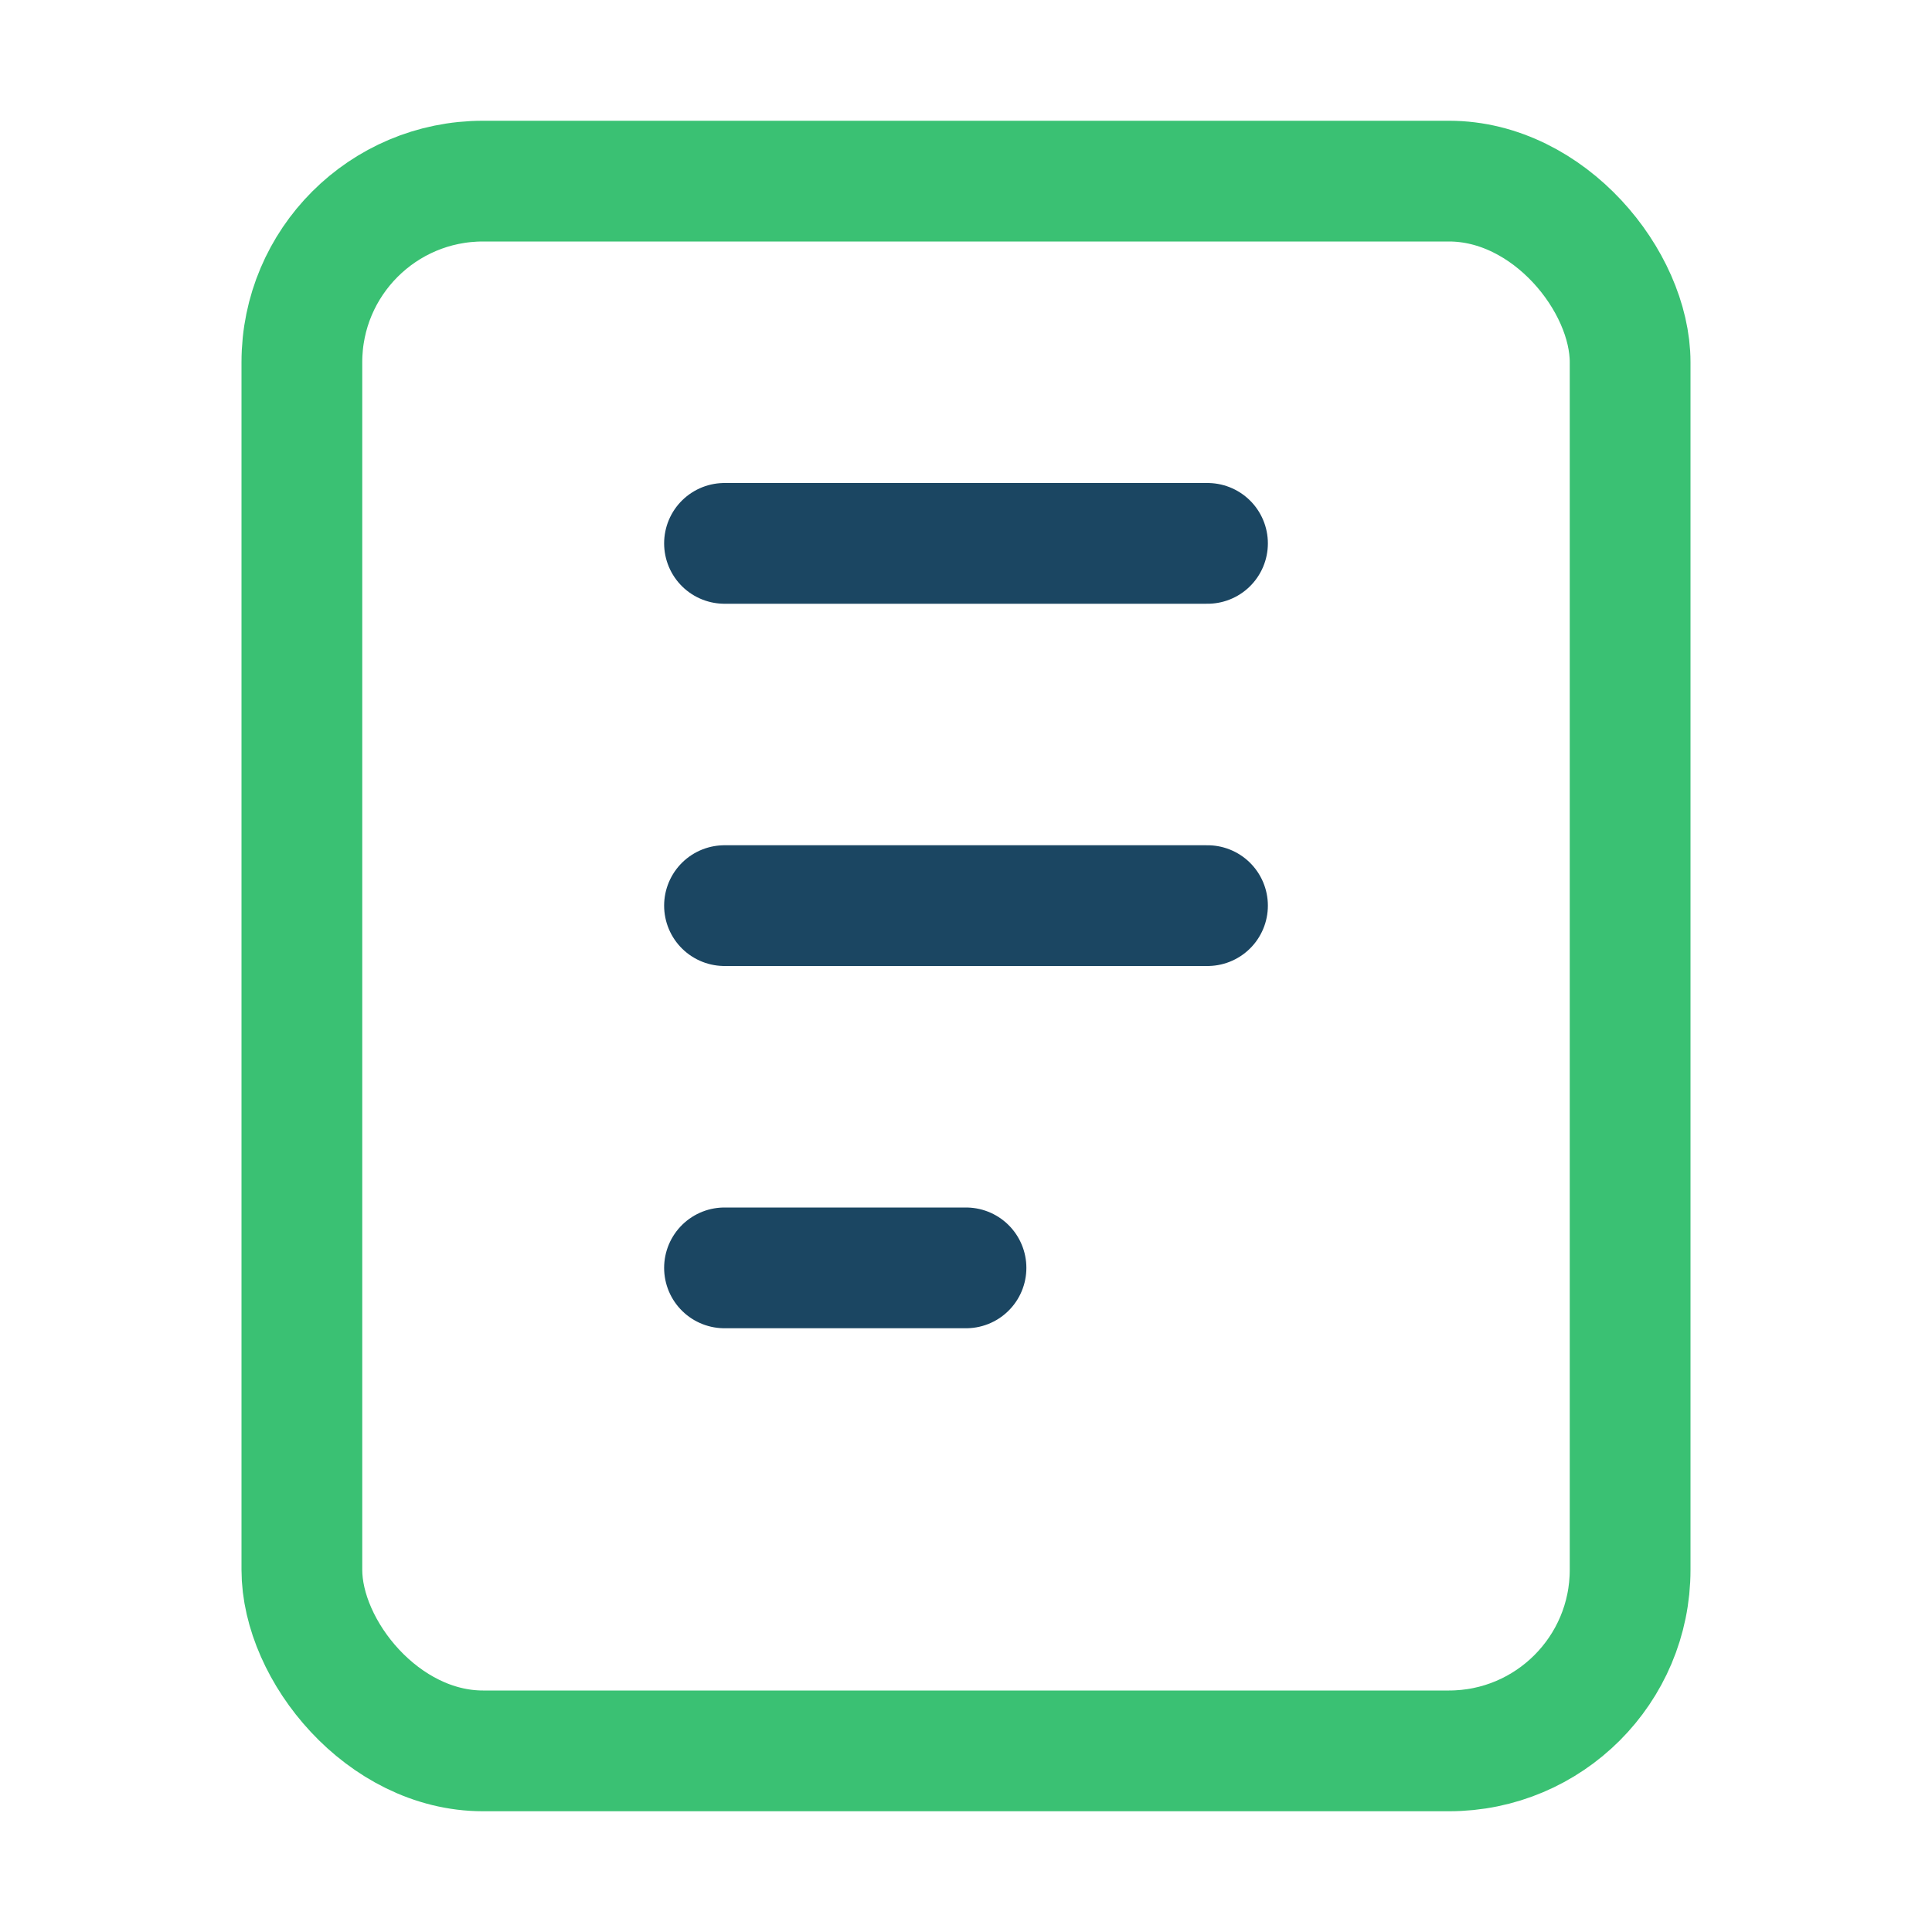
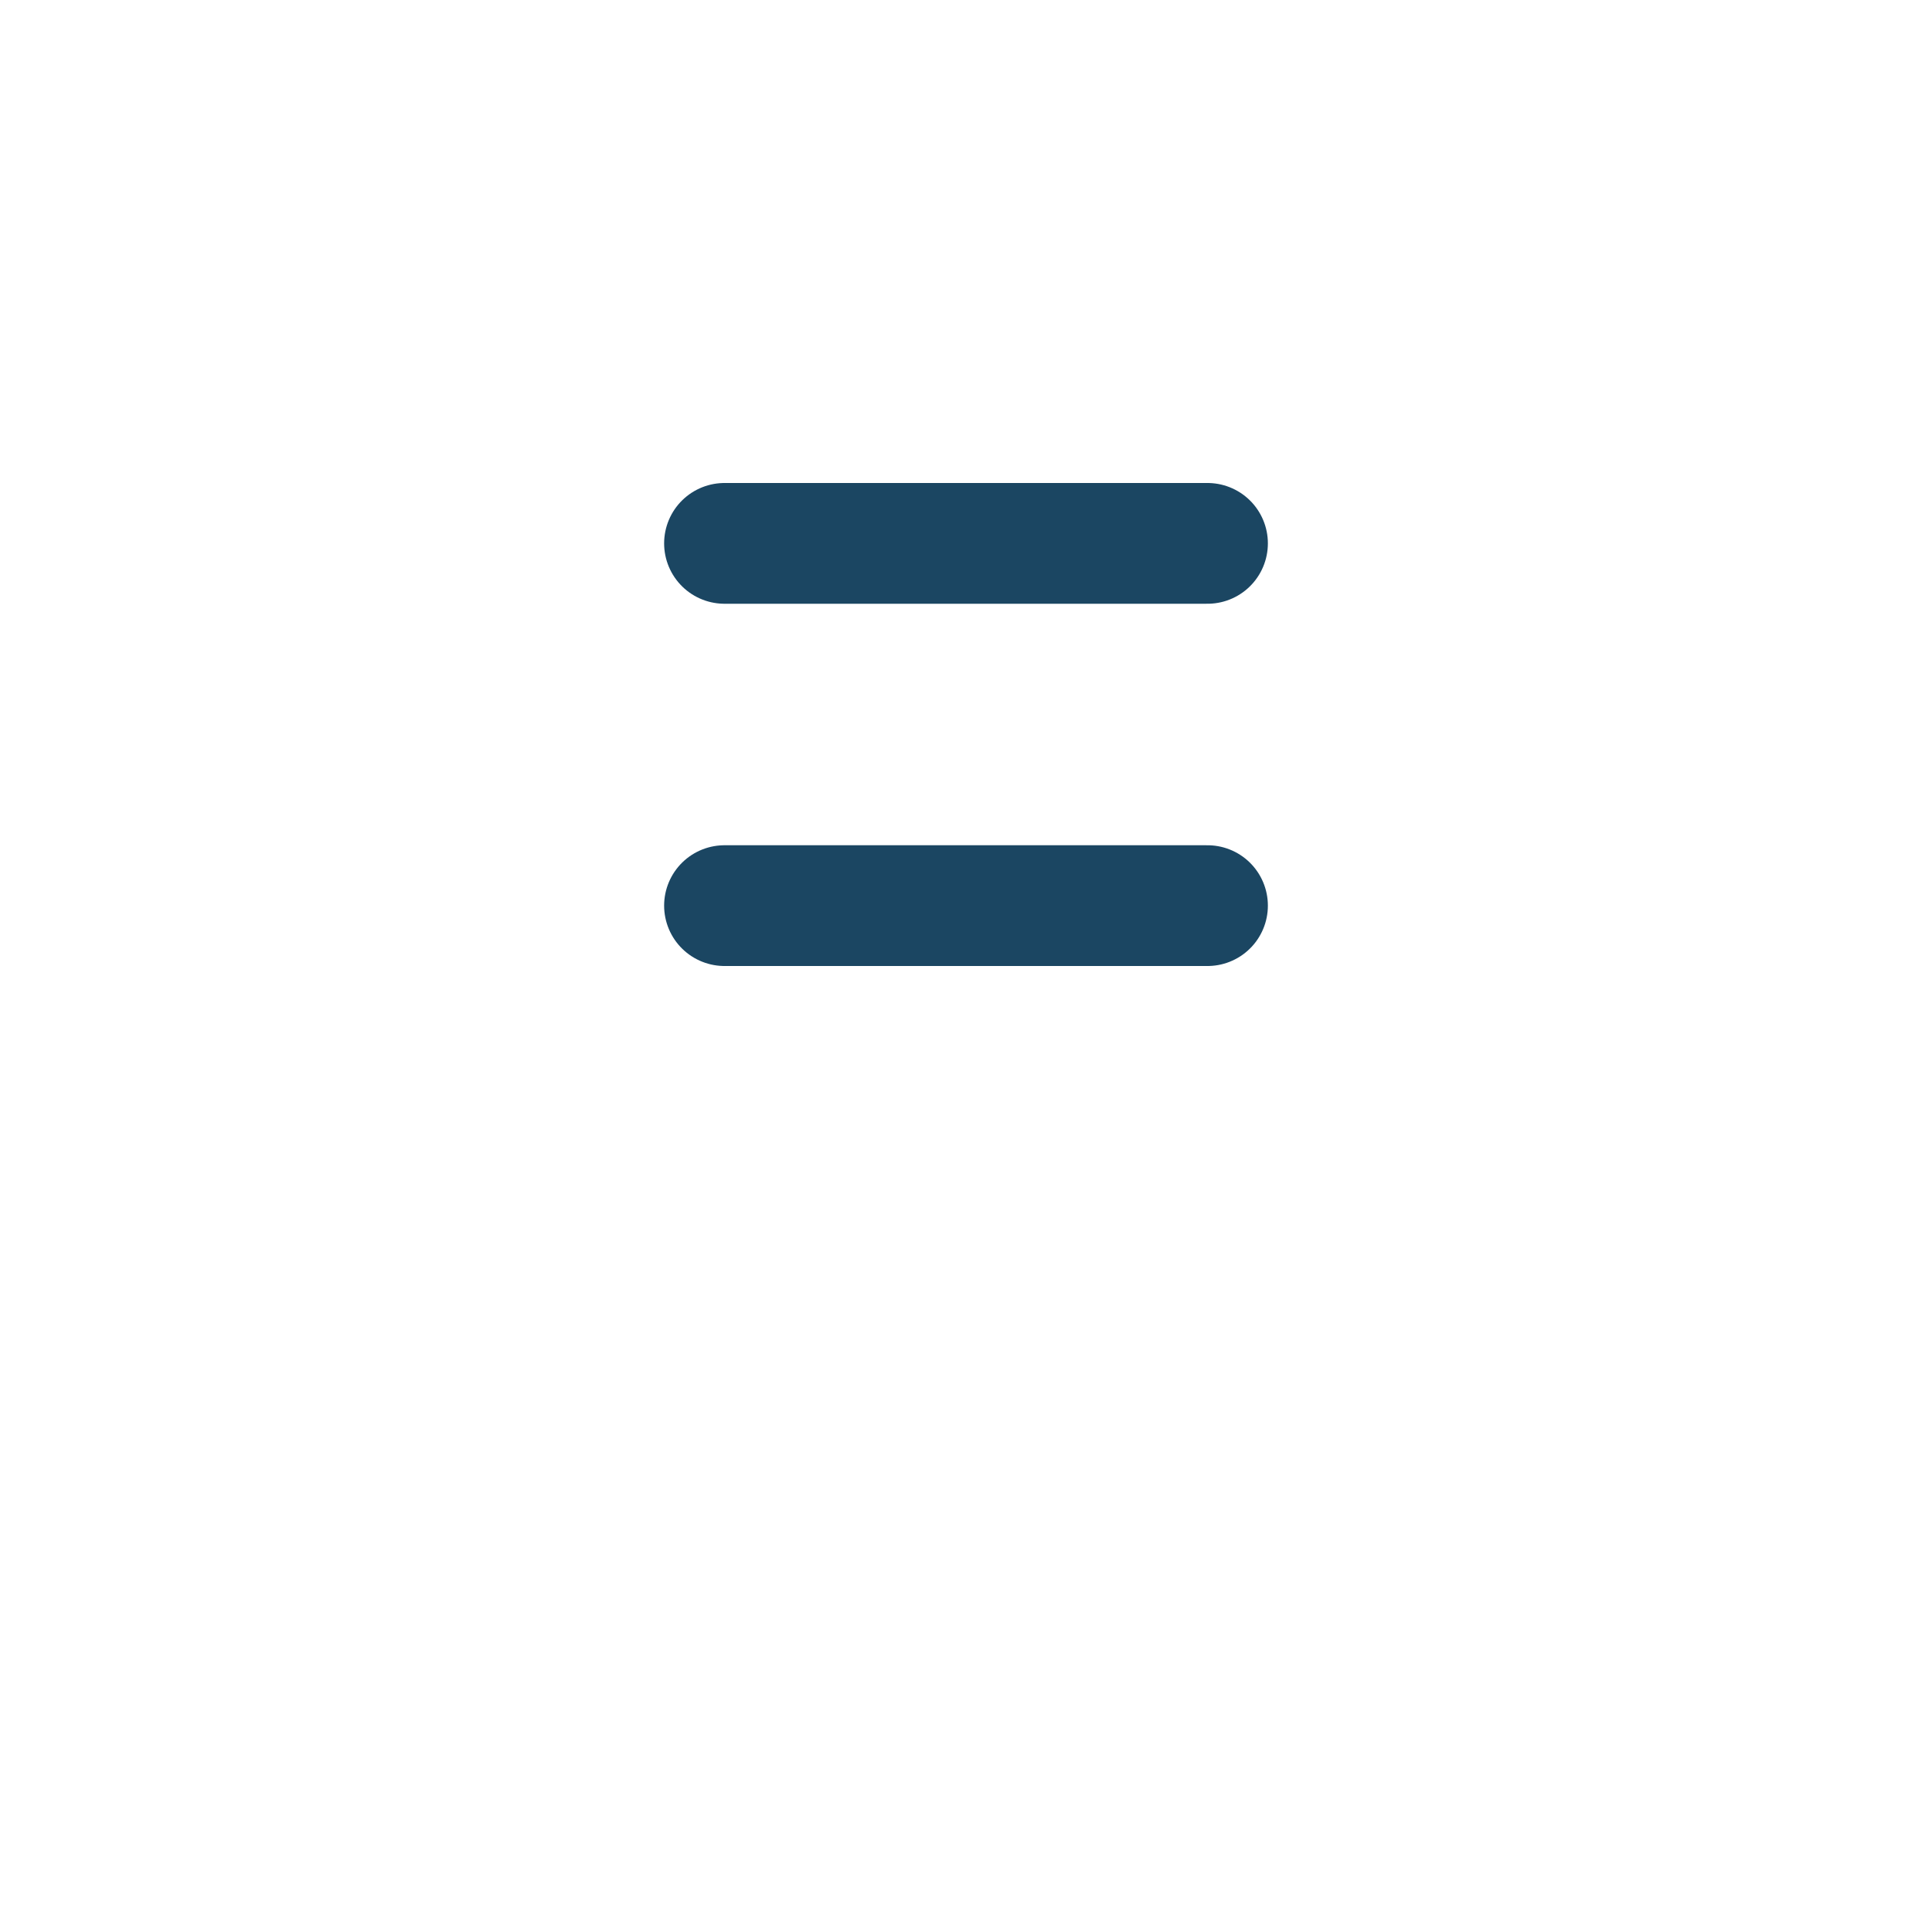
<svg xmlns="http://www.w3.org/2000/svg" viewBox="0 0 32 32" width="32" height="32">
-   <rect width="22" height="26" x="5" y="3" rx="3" fill="none" stroke="#3AC173" stroke-width="2" />
-   <path d="M12 9h8M12 15h8M12 21h4" stroke="#1B4662" stroke-width="2" stroke-linecap="round" />
+   <path d="M12 9h8M12 15h8M12 21" stroke="#1B4662" stroke-width="2" stroke-linecap="round" />
</svg>